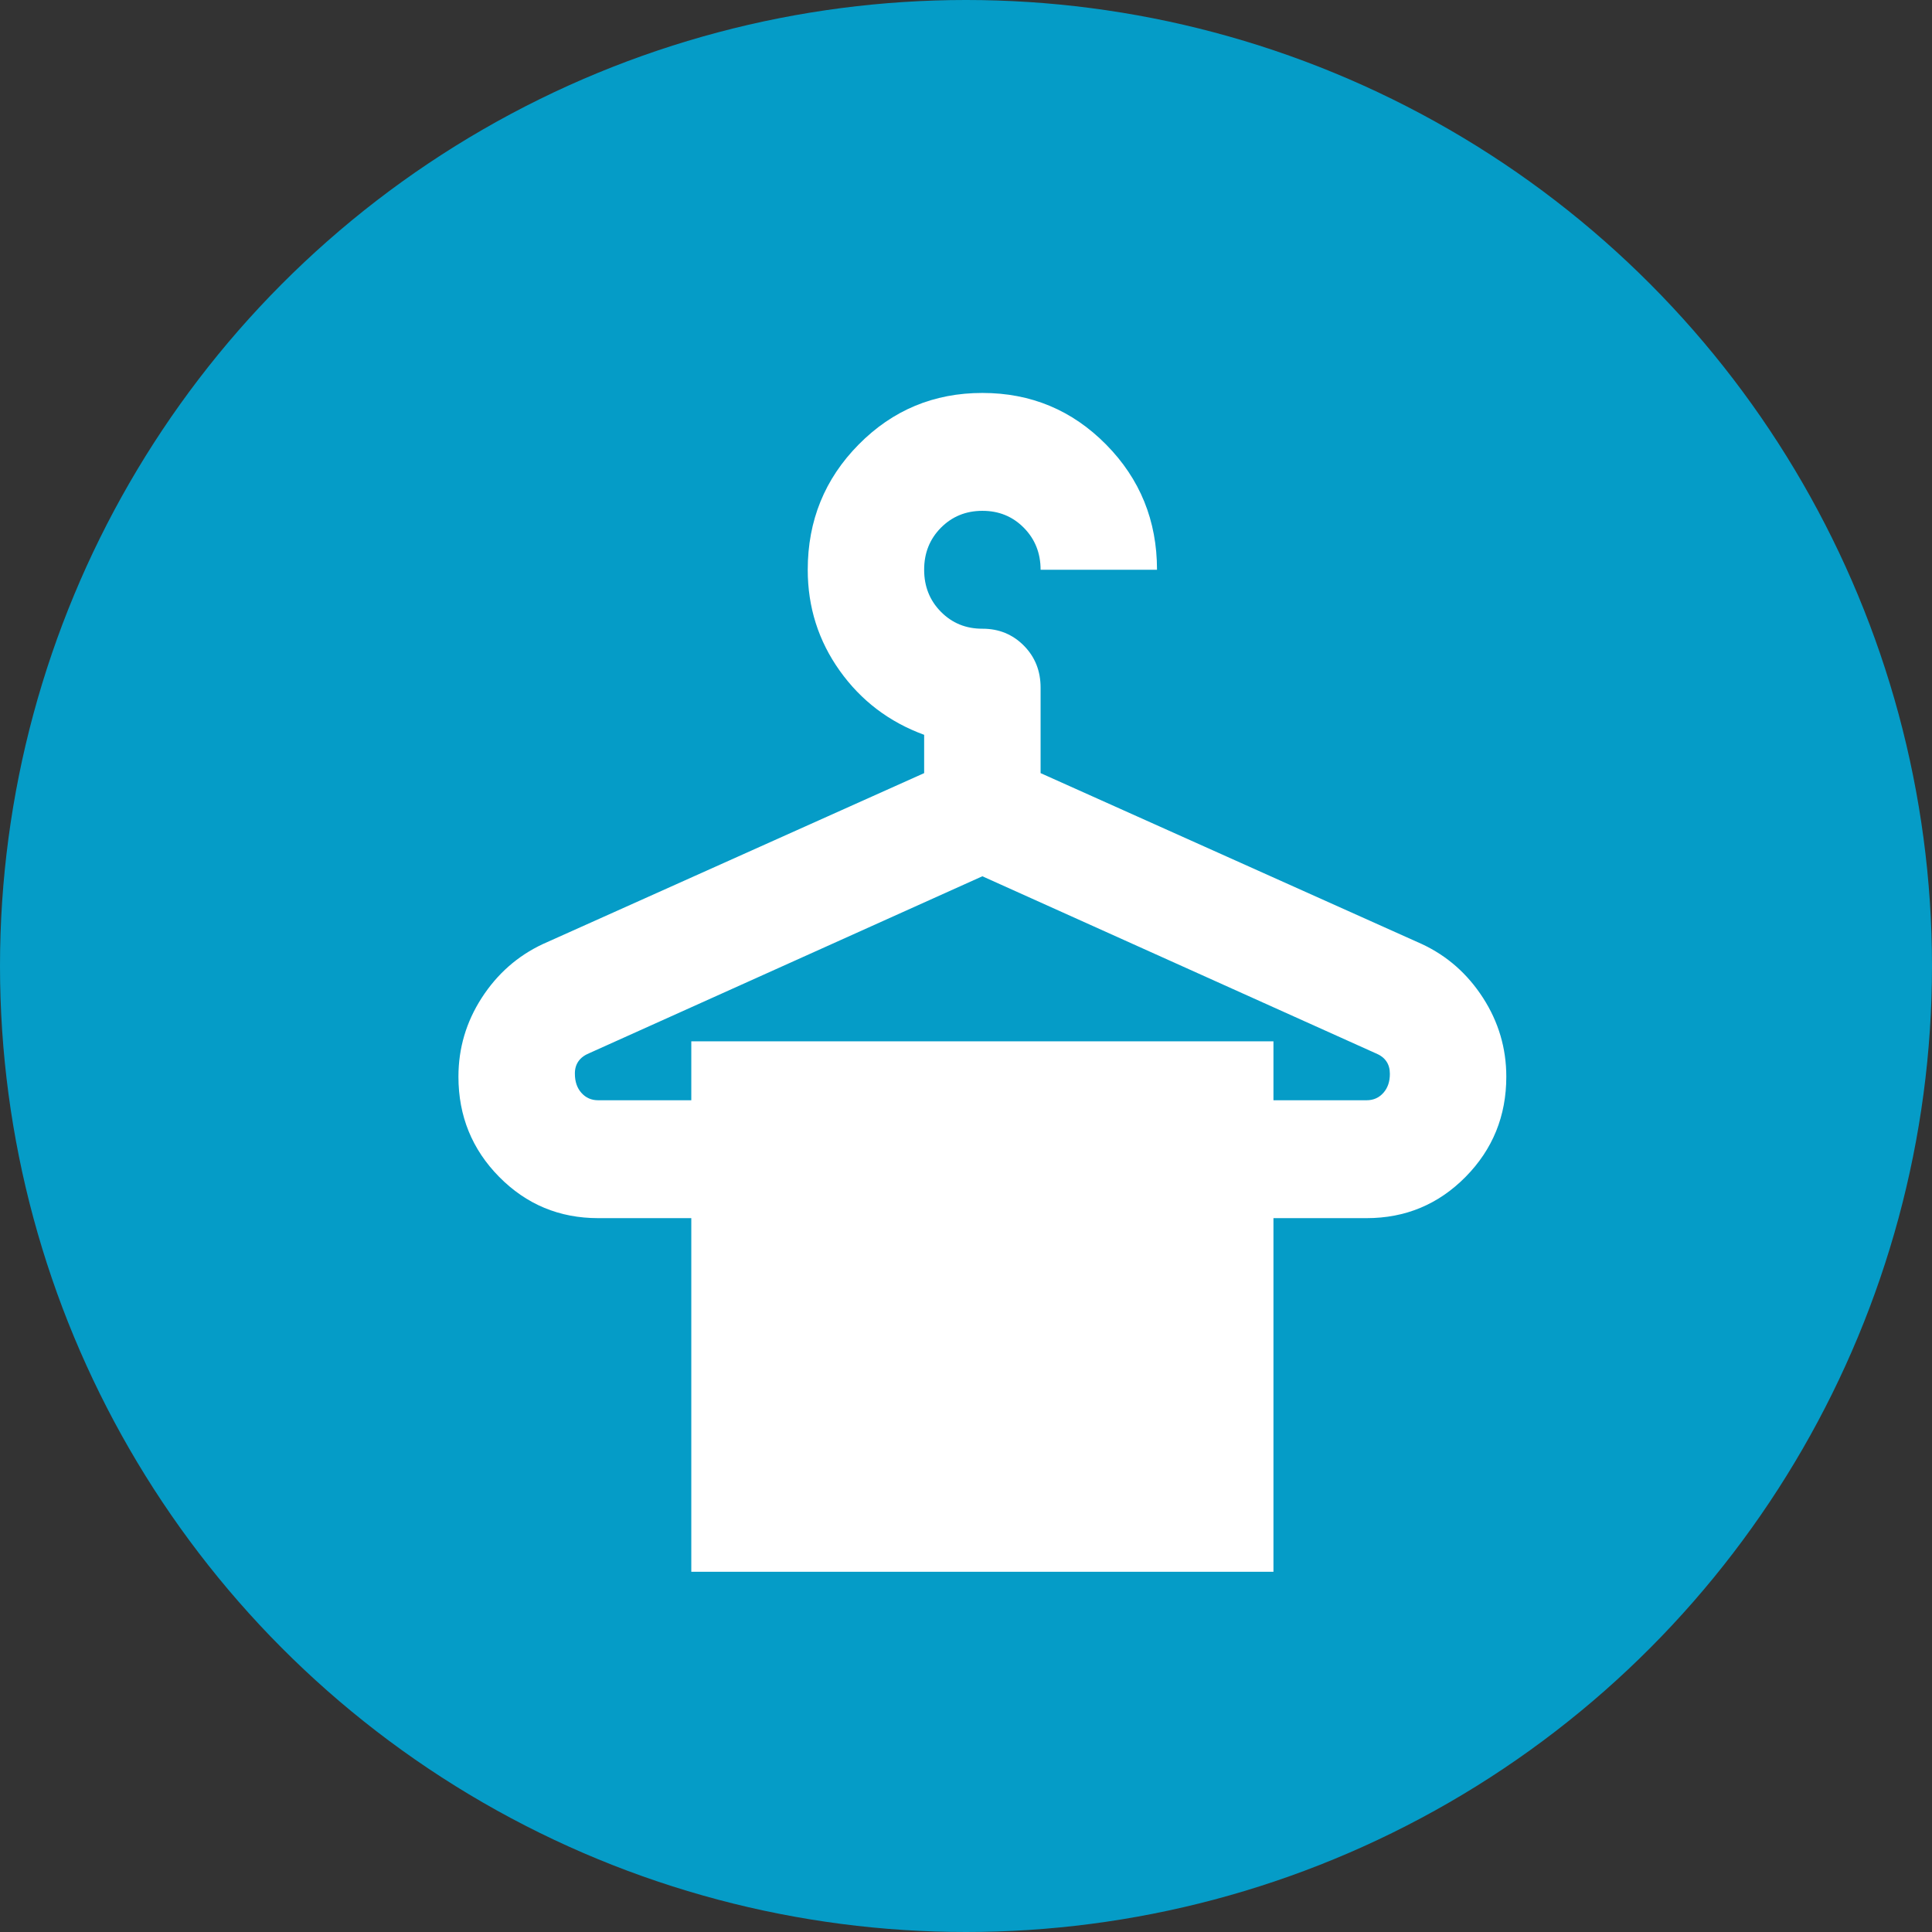
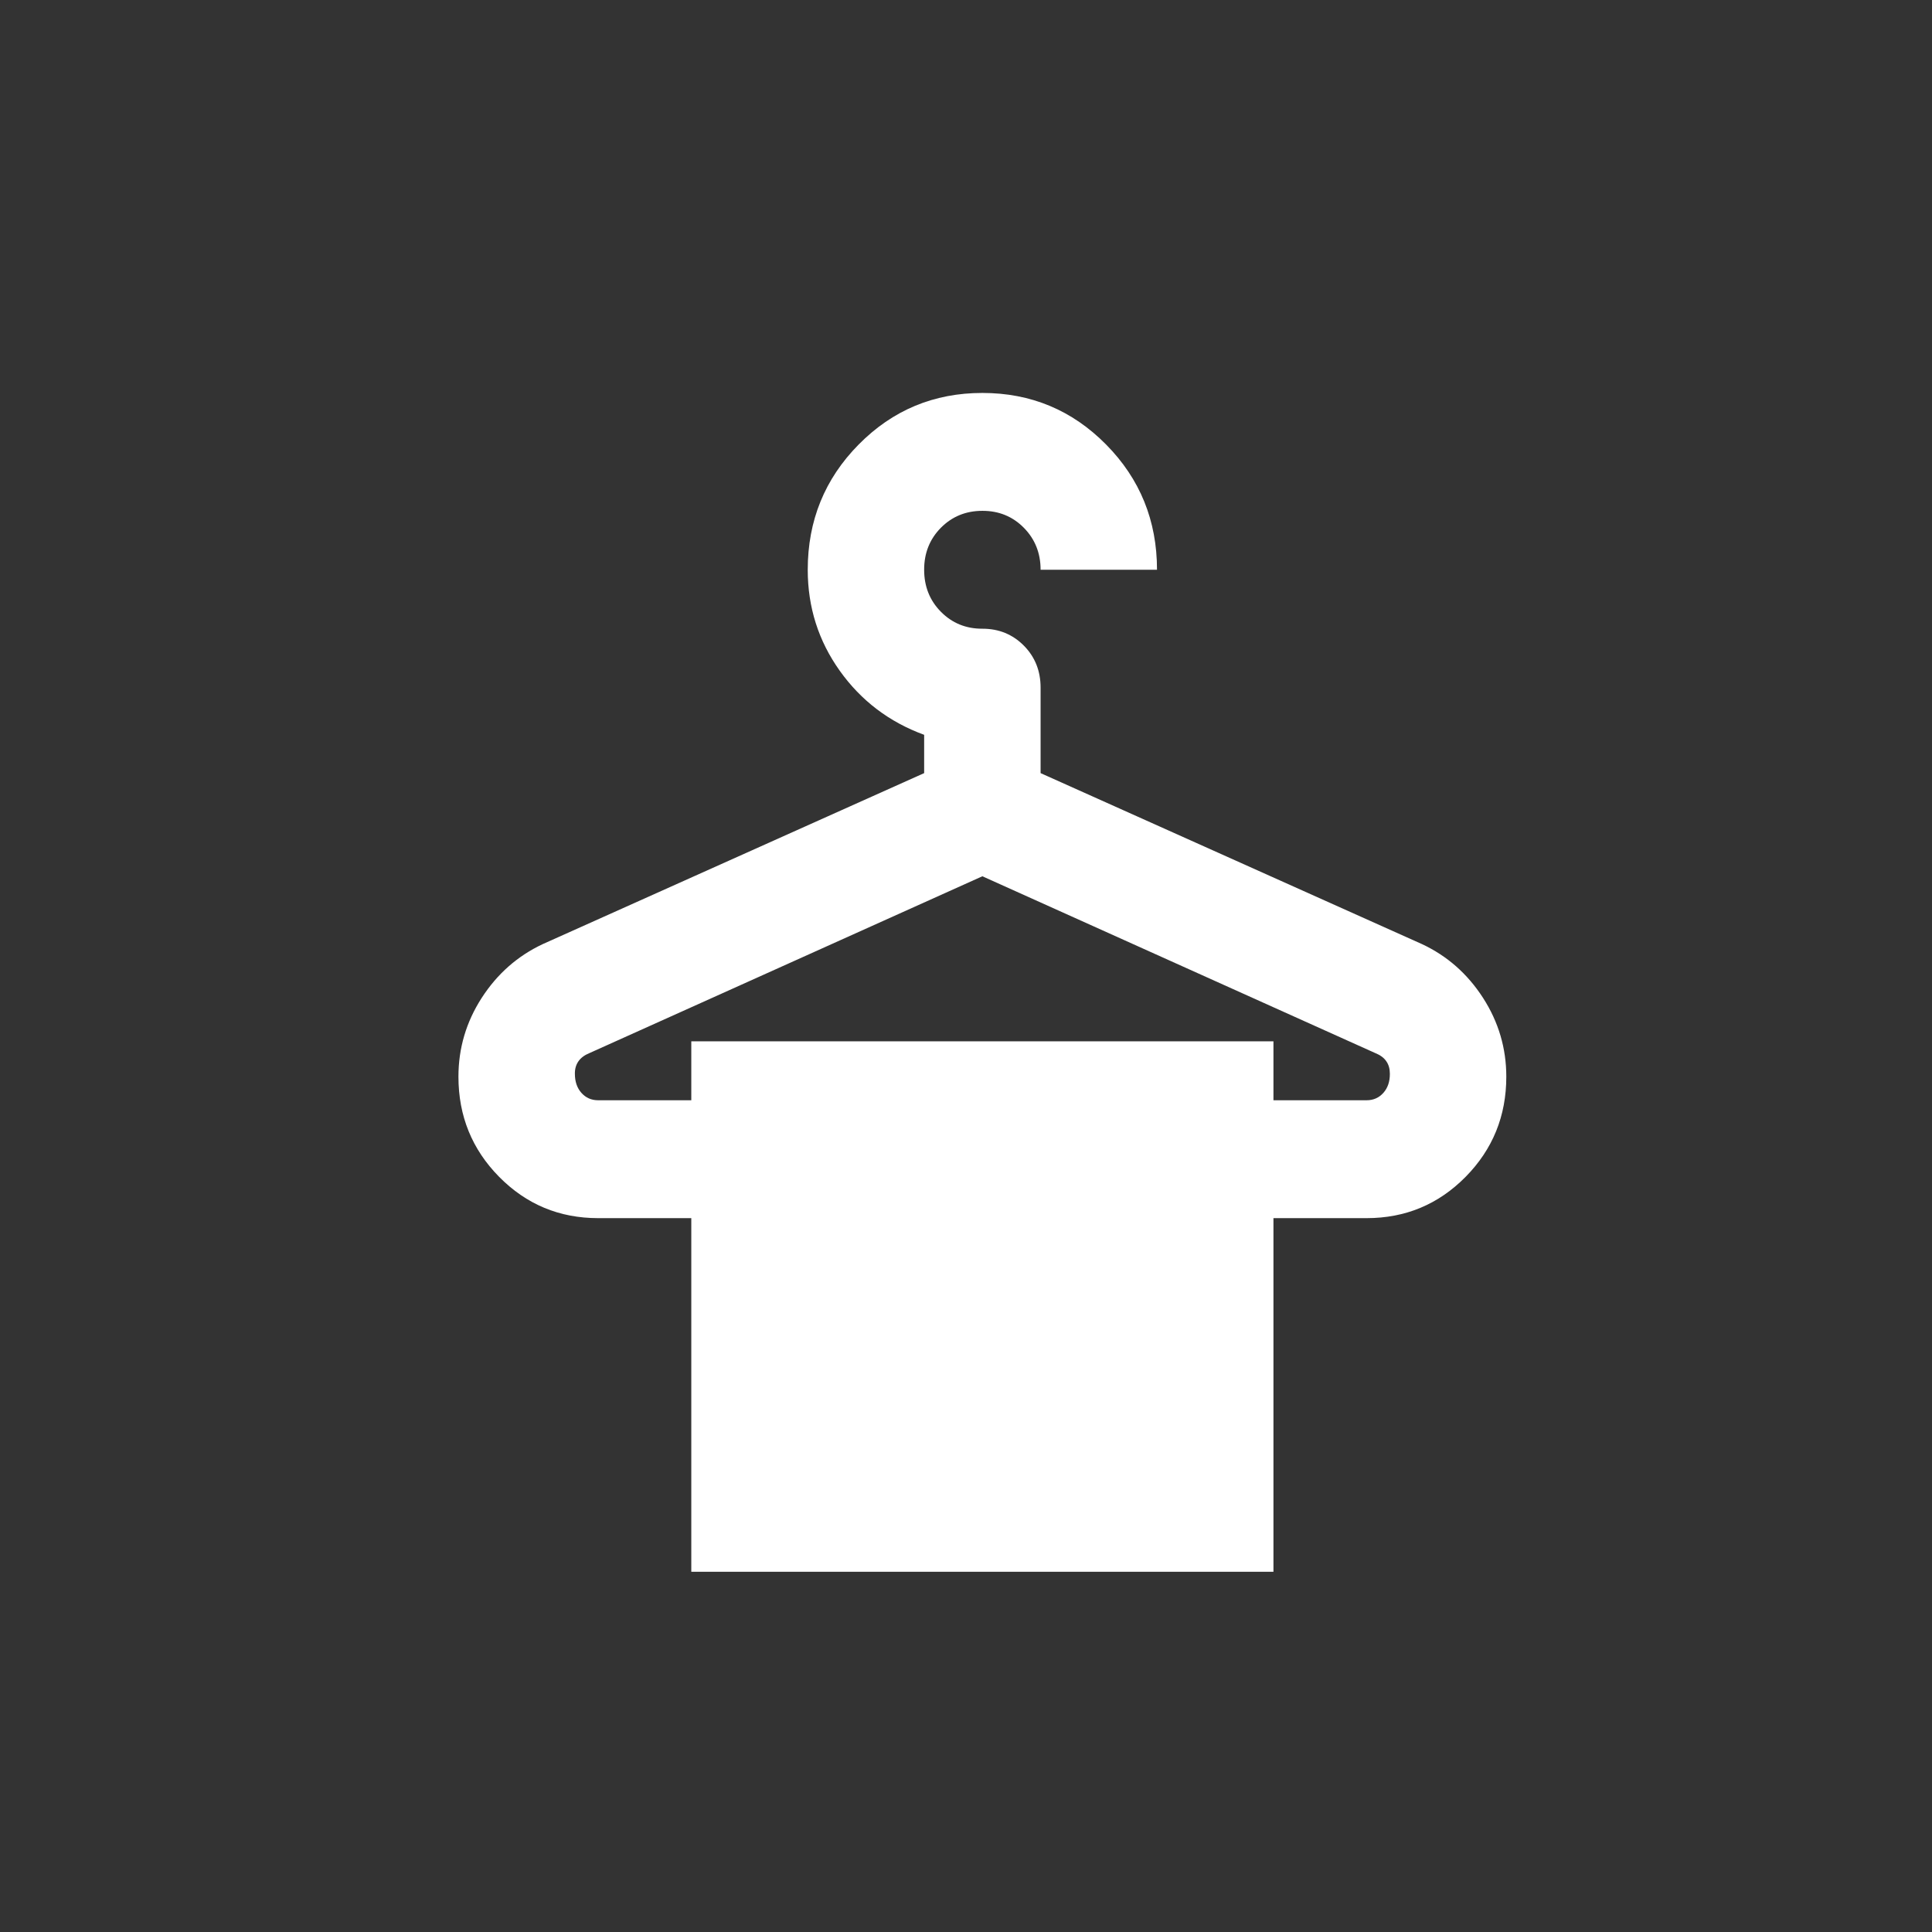
<svg xmlns="http://www.w3.org/2000/svg" width="59" height="59" viewBox="0 0 59 59" fill="none">
  <rect x="0" y="0" width="59" height="59" fill="#333333" stroke="none" />
-   <circle cx="29.5" cy="29.5" r="29.5" fill="#059CC7" />
  <path d="M21.111 48V37.2H18.267C17.081 37.2 16.074 36.78 15.244 35.94C14.415 35.1 14 34.08 14 32.88C14 32.01 14.237 31.208 14.711 30.473C15.185 29.739 15.807 29.191 16.578 28.83L28.222 23.61V22.44C27.156 22.05 26.296 21.398 25.644 20.483C24.993 19.569 24.667 18.541 24.667 17.4C24.667 15.9 25.185 14.625 26.222 13.575C27.259 12.525 28.518 12 30 12C31.482 12 32.741 12.525 33.778 13.575C34.815 14.625 35.333 15.9 35.333 17.4H31.778C31.778 16.89 31.607 16.462 31.266 16.117C30.924 15.771 30.503 15.599 30 15.6C29.496 15.6 29.074 15.773 28.732 16.118C28.391 16.464 28.221 16.891 28.222 17.4C28.222 17.91 28.393 18.338 28.734 18.683C29.076 19.029 29.497 19.201 30 19.2C30.503 19.199 30.925 19.372 31.268 19.718C31.608 20.062 31.778 20.489 31.778 21V23.61L43.422 28.83C44.193 29.19 44.815 29.738 45.289 30.473C45.763 31.209 46 32.011 46 32.88C46 34.08 45.585 35.1 44.756 35.94C43.926 36.78 42.919 37.2 41.733 37.2H38.889V48H21.111ZM18.267 33.6H21.111V31.8H38.889V33.6H41.733C41.941 33.6 42.111 33.525 42.245 33.375C42.379 33.225 42.446 33.03 42.444 32.79C42.444 32.64 42.408 32.512 42.334 32.407C42.261 32.301 42.149 32.219 42 32.16L30 26.76L18 32.16C17.852 32.22 17.74 32.303 17.666 32.408C17.591 32.514 17.554 32.641 17.556 32.79C17.556 33.03 17.622 33.225 17.756 33.375C17.89 33.525 18.06 33.6 18.267 33.6Z" fill="white" />
</svg>